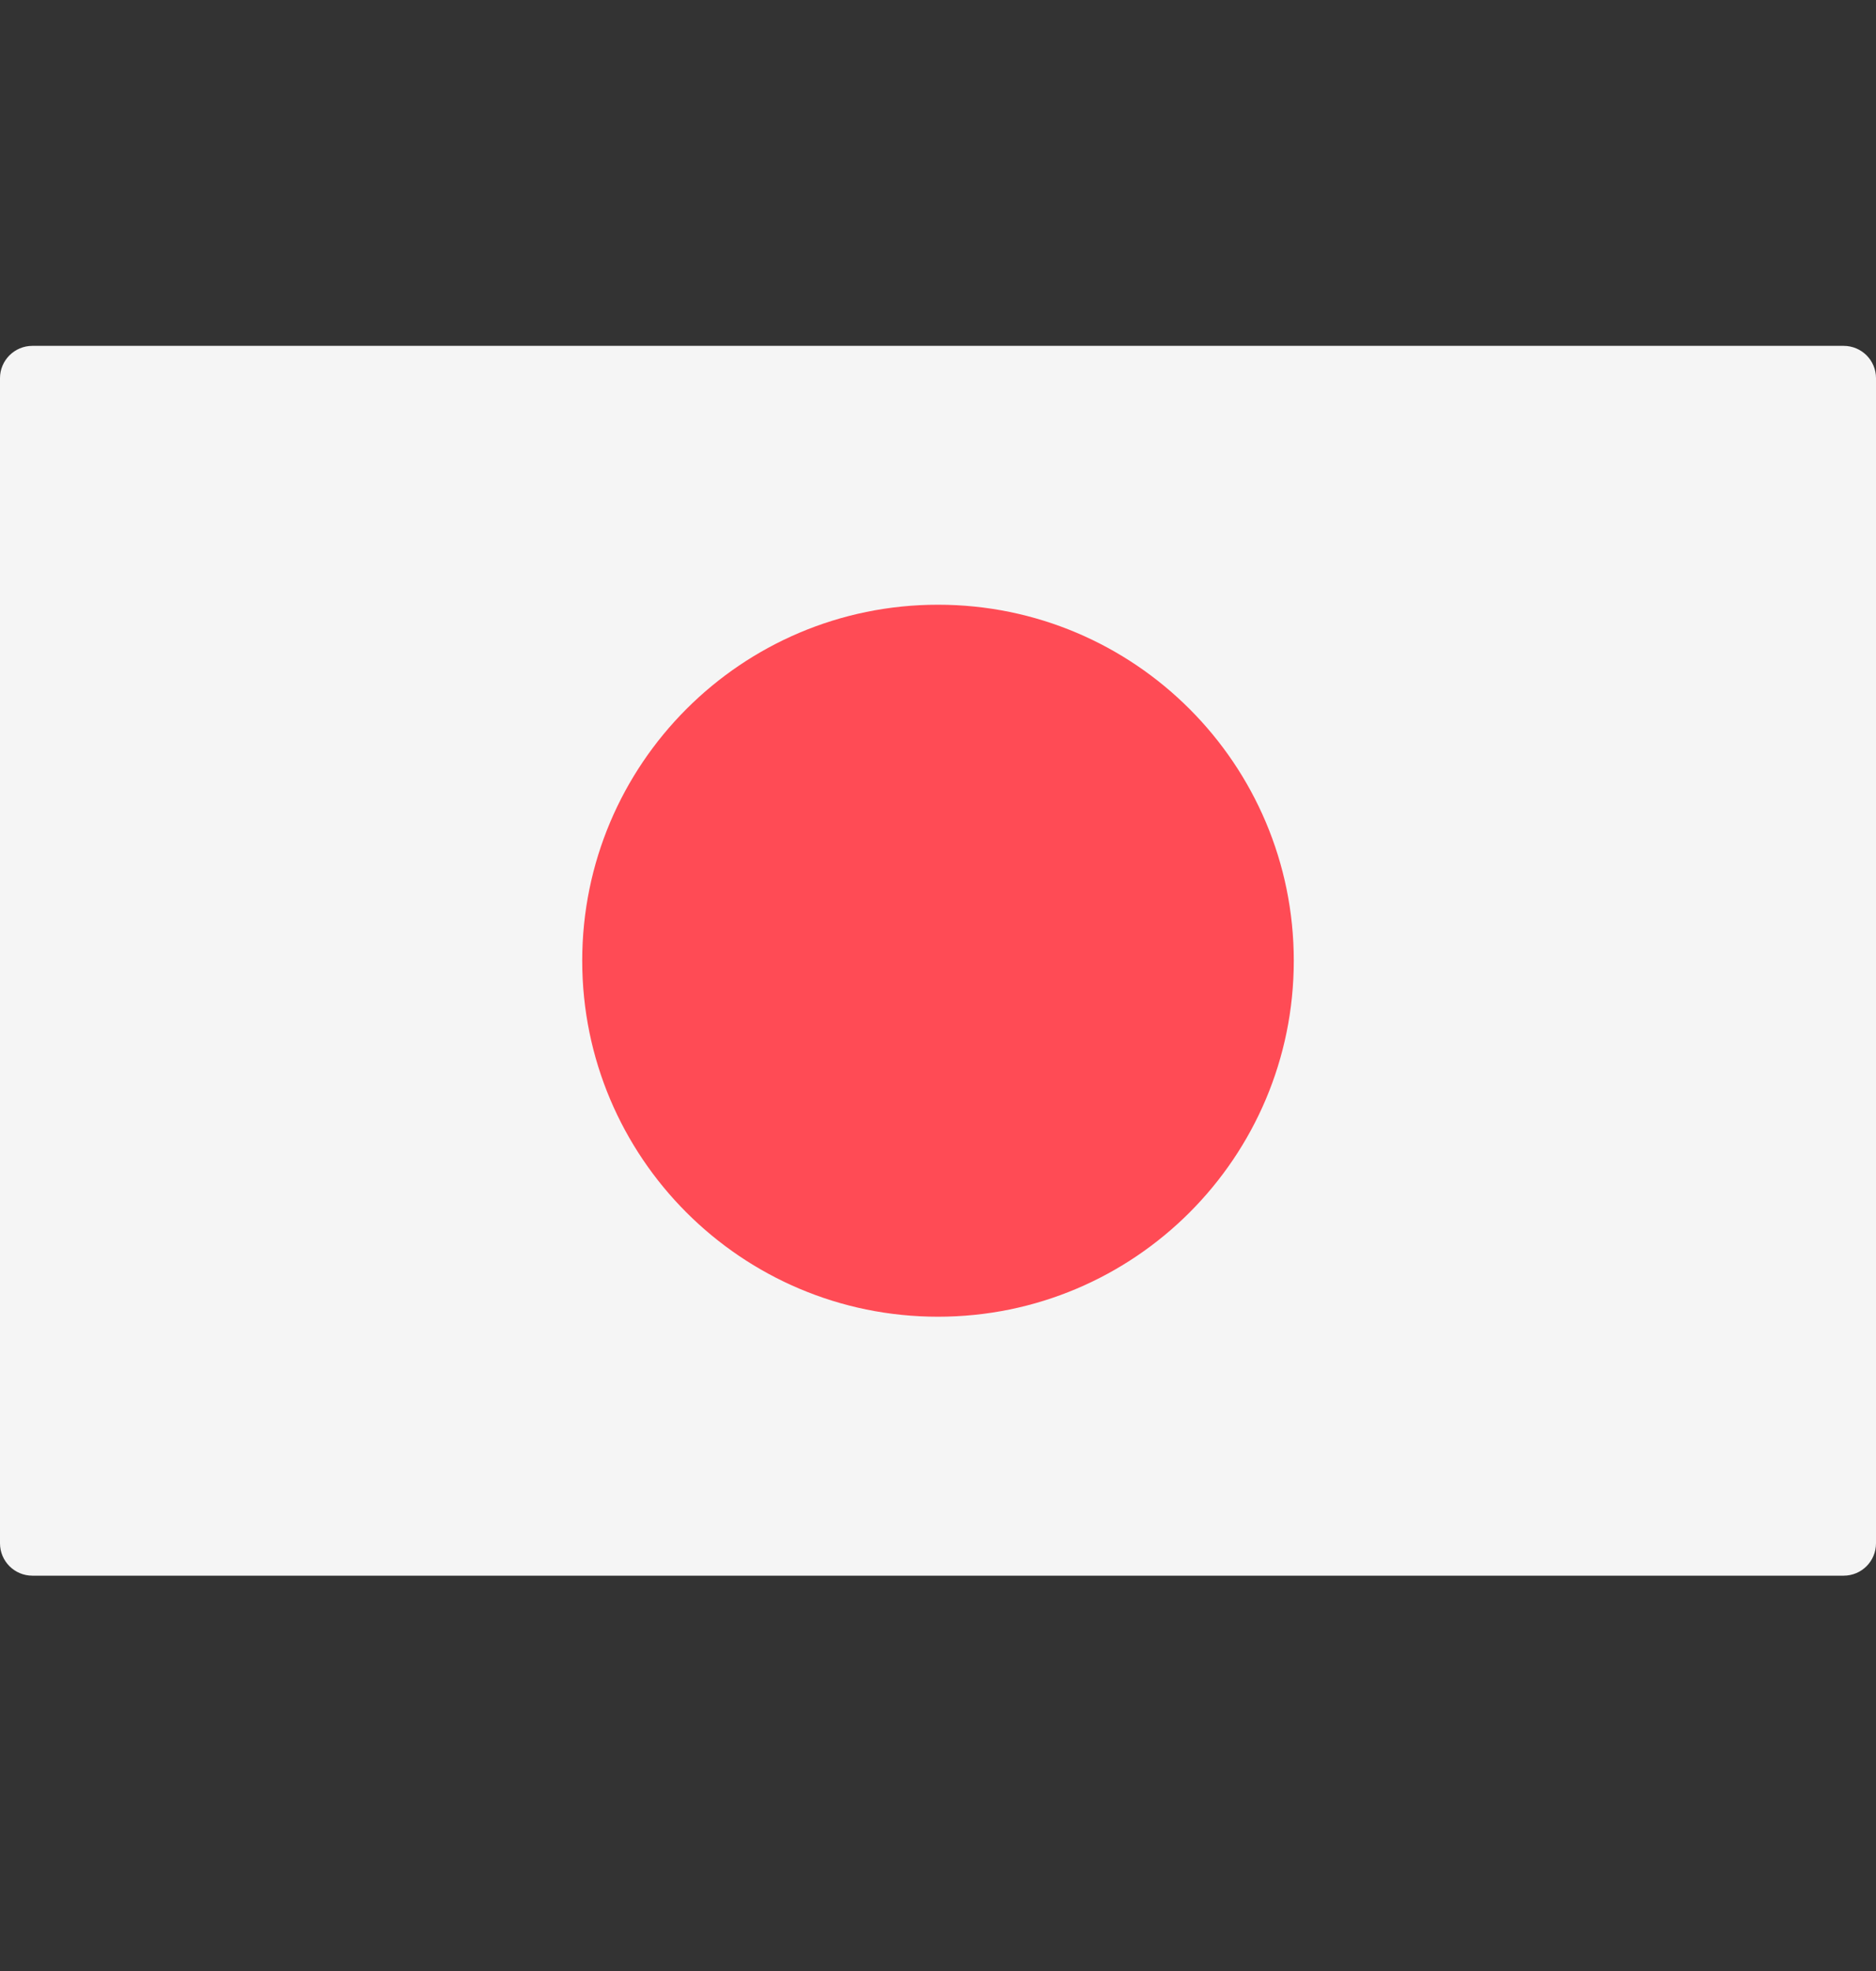
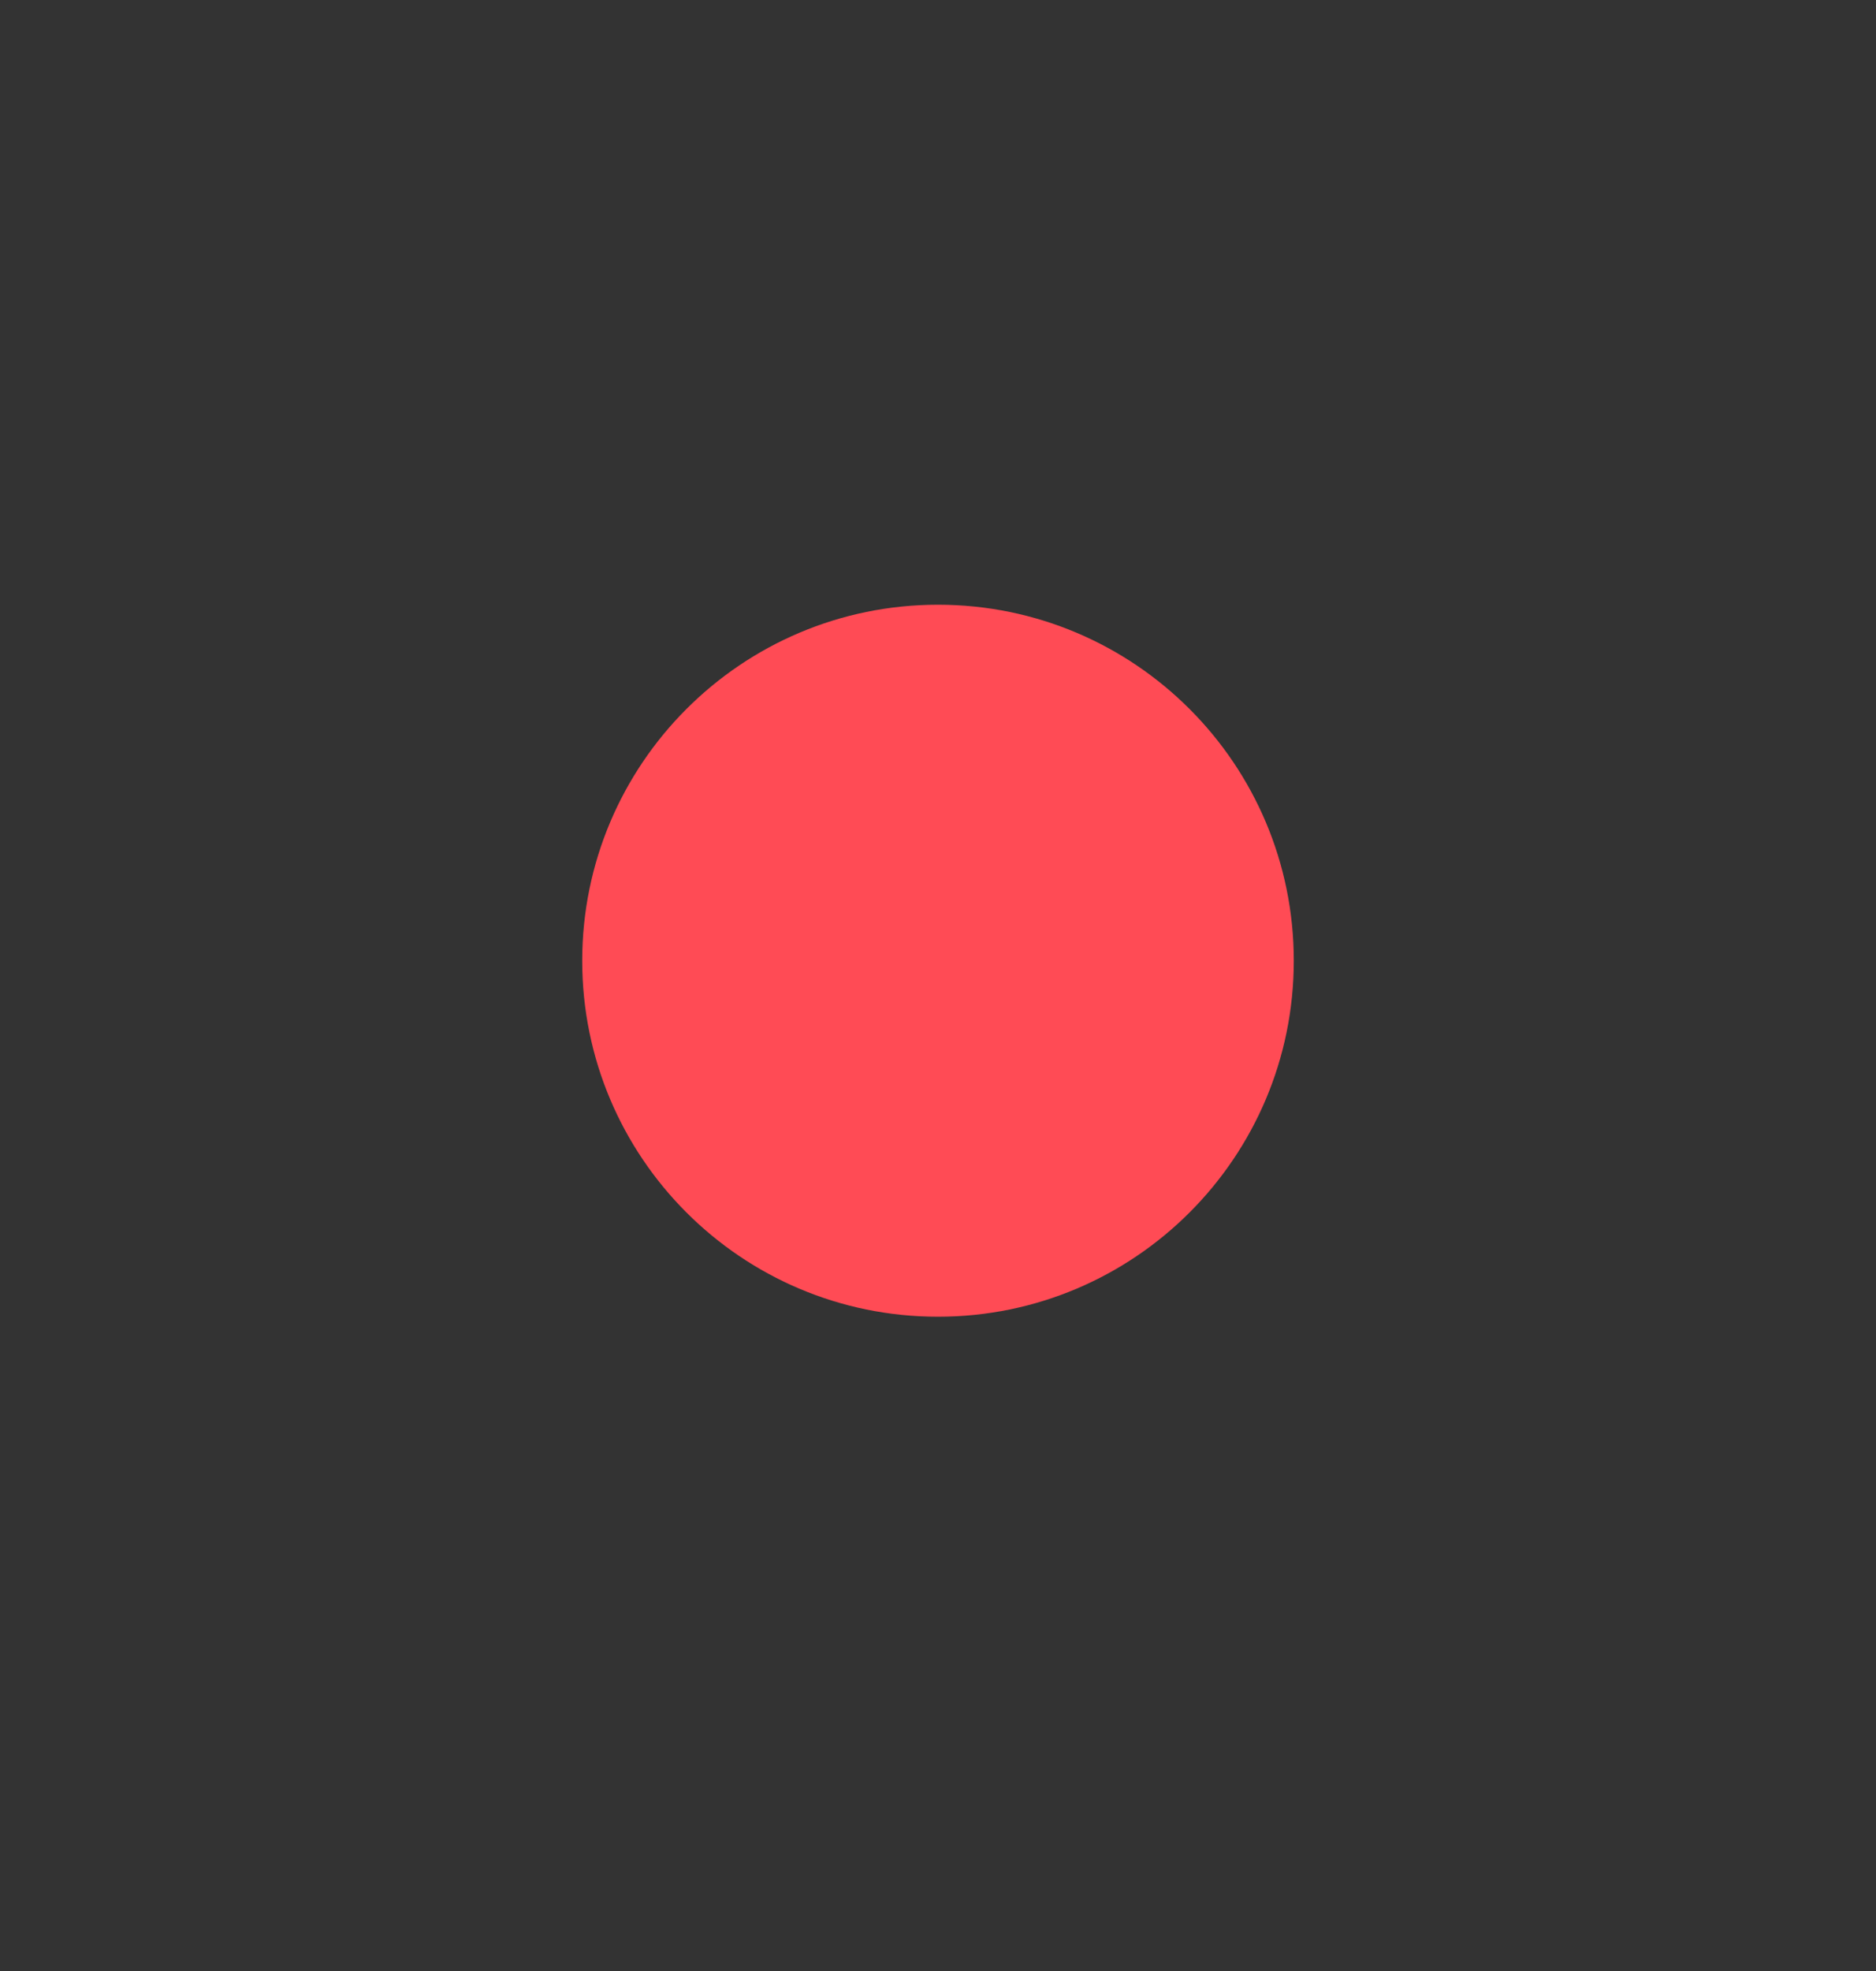
<svg xmlns="http://www.w3.org/2000/svg" width="20" height="21" viewBox="0 0 20 21" fill="none">
  <rect x="0" y="0" width="20" height="21" fill="#333333" stroke="none" />
  <g clip-path="url(#clip0_6744_16367)">
-     <path d="M19.655 16.788H0.345C0.155 16.788 0 16.634 0 16.443V4.029C0 3.839 0.155 3.685 0.345 3.685H19.655C19.846 3.685 20 3.839 20 4.029V16.443C20 16.634 19.846 16.788 19.655 16.788Z" fill="#F5F5F5" />
    <path d="M10 14.029C12.095 14.029 13.793 12.331 13.793 10.236C13.793 8.142 12.095 6.443 10 6.443C7.905 6.443 6.207 8.142 6.207 10.236C6.207 12.331 7.905 14.029 10 14.029Z" fill="#FF4B55" />
  </g>
  <defs>
    <clipPath id="clip0_6744_16367">
      <rect width="20" height="20" fill="white" transform="translate(0 0.236)" />
    </clipPath>
  </defs>
</svg>